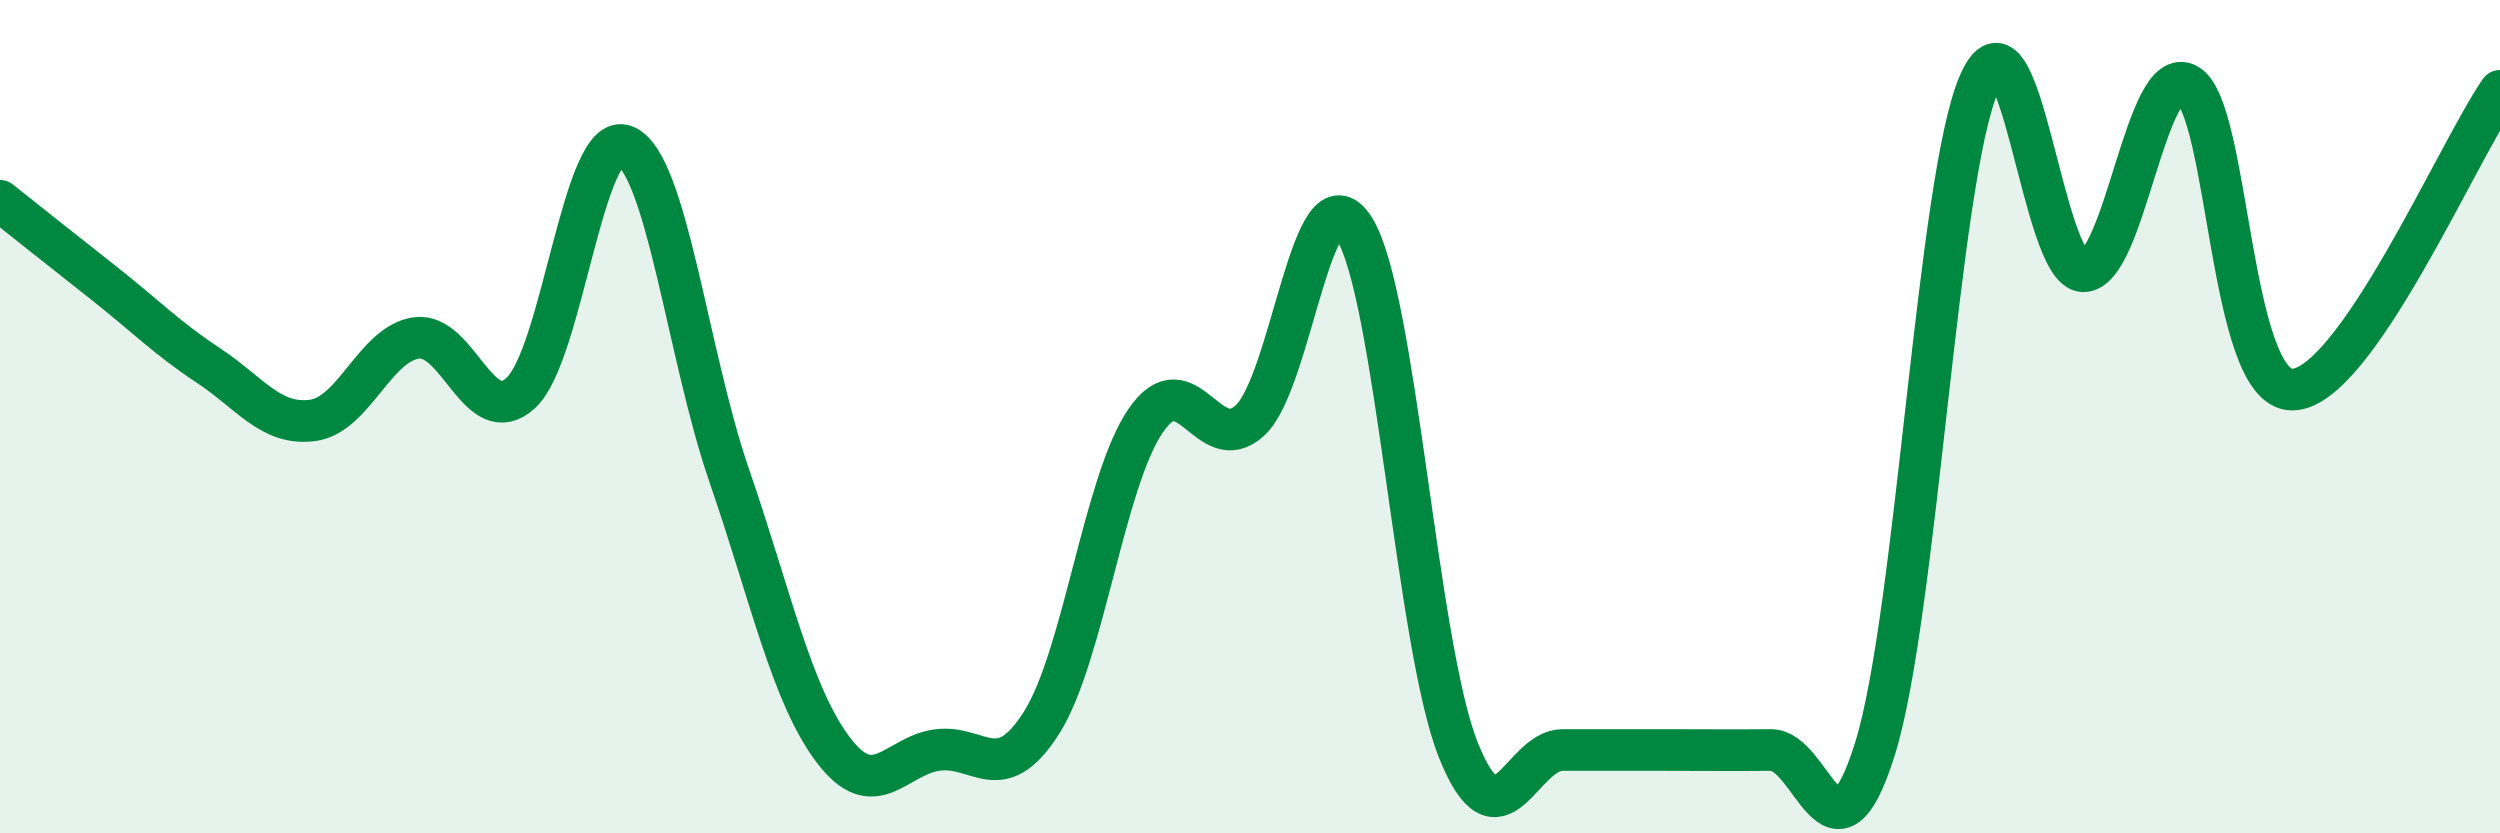
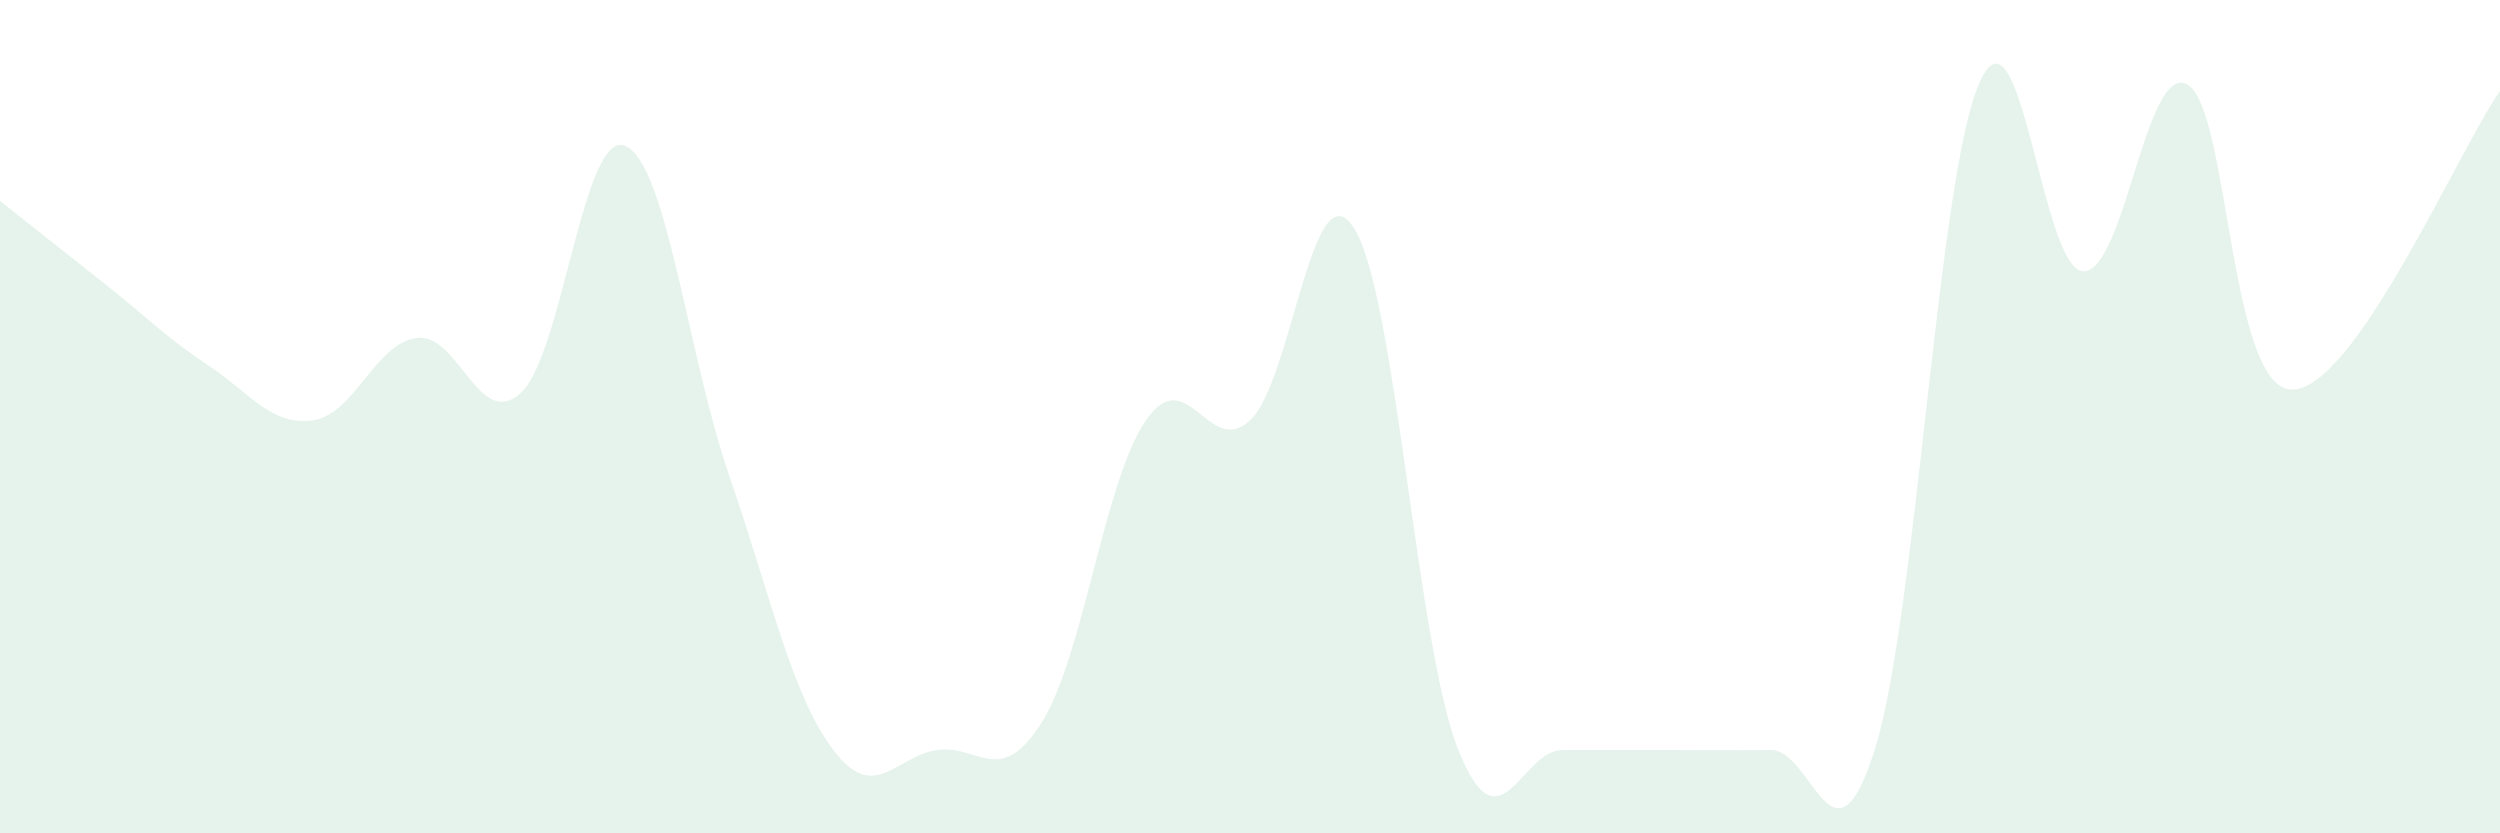
<svg xmlns="http://www.w3.org/2000/svg" width="60" height="20" viewBox="0 0 60 20">
  <path d="M 0,4.82 C 0.5,5.22 1.5,6.01 2.5,6.8 C 3.5,7.59 4,8.11 5,8.77 C 6,9.43 6.5,10.22 7.5,10.09 C 8.5,9.96 9,8.24 10,8.11 C 11,7.98 11.5,10.35 12.5,9.43 C 13.5,8.51 14,3.1 15,3.5 C 16,3.9 16.5,8.51 17.5,11.41 C 18.5,14.31 19,16.68 20,18 C 21,19.32 21.5,18.13 22.5,18 C 23.5,17.87 24,18.92 25,17.34 C 26,15.76 26.5,11.54 27.5,10.09 C 28.5,8.64 29,11.01 30,10.09 C 31,9.17 31.5,3.9 32.5,5.48 C 33.5,7.06 34,15.5 35,18 C 36,20.5 36.5,18 37.5,18 C 38.5,18 39,18 40,18 C 41,18 41.5,18.01 42.5,18 C 43.5,17.99 44,21.17 45,17.97 C 46,14.77 46.5,4.29 47.5,2 C 48.5,-0.29 49,6.5 50,6.51 C 51,6.52 51.5,1.46 52.5,2.03 C 53.5,2.6 53.5,9.32 55,9.35 C 56.5,9.38 59,3.61 60,2.18L60 20L0 20Z" fill="#008740" opacity="0.1" stroke-linecap="round" stroke-linejoin="round" />
-   <path d="M 0,4.82 C 0.5,5.22 1.5,6.01 2.5,6.8 C 3.5,7.59 4,8.11 5,8.77 C 6,9.43 6.5,10.22 7.5,10.09 C 8.5,9.96 9,8.24 10,8.11 C 11,7.98 11.5,10.35 12.5,9.43 C 13.5,8.51 14,3.1 15,3.5 C 16,3.9 16.5,8.51 17.5,11.41 C 18.5,14.31 19,16.68 20,18 C 21,19.32 21.5,18.13 22.5,18 C 23.5,17.87 24,18.92 25,17.34 C 26,15.76 26.5,11.54 27.5,10.09 C 28.5,8.64 29,11.01 30,10.09 C 31,9.17 31.5,3.9 32.5,5.48 C 33.5,7.06 34,15.5 35,18 C 36,20.5 36.5,18 37.5,18 C 38.5,18 39,18 40,18 C 41,18 41.5,18.01 42.5,18 C 43.5,17.99 44,21.17 45,17.97 C 46,14.77 46.5,4.29 47.5,2 C 48.5,-0.29 49,6.5 50,6.51 C 51,6.52 51.5,1.46 52.5,2.03 C 53.5,2.6 53.5,9.32 55,9.35 C 56.5,9.38 59,3.61 60,2.18" stroke="#008740" stroke-width="1" fill="none" stroke-linecap="round" stroke-linejoin="round" />
</svg>